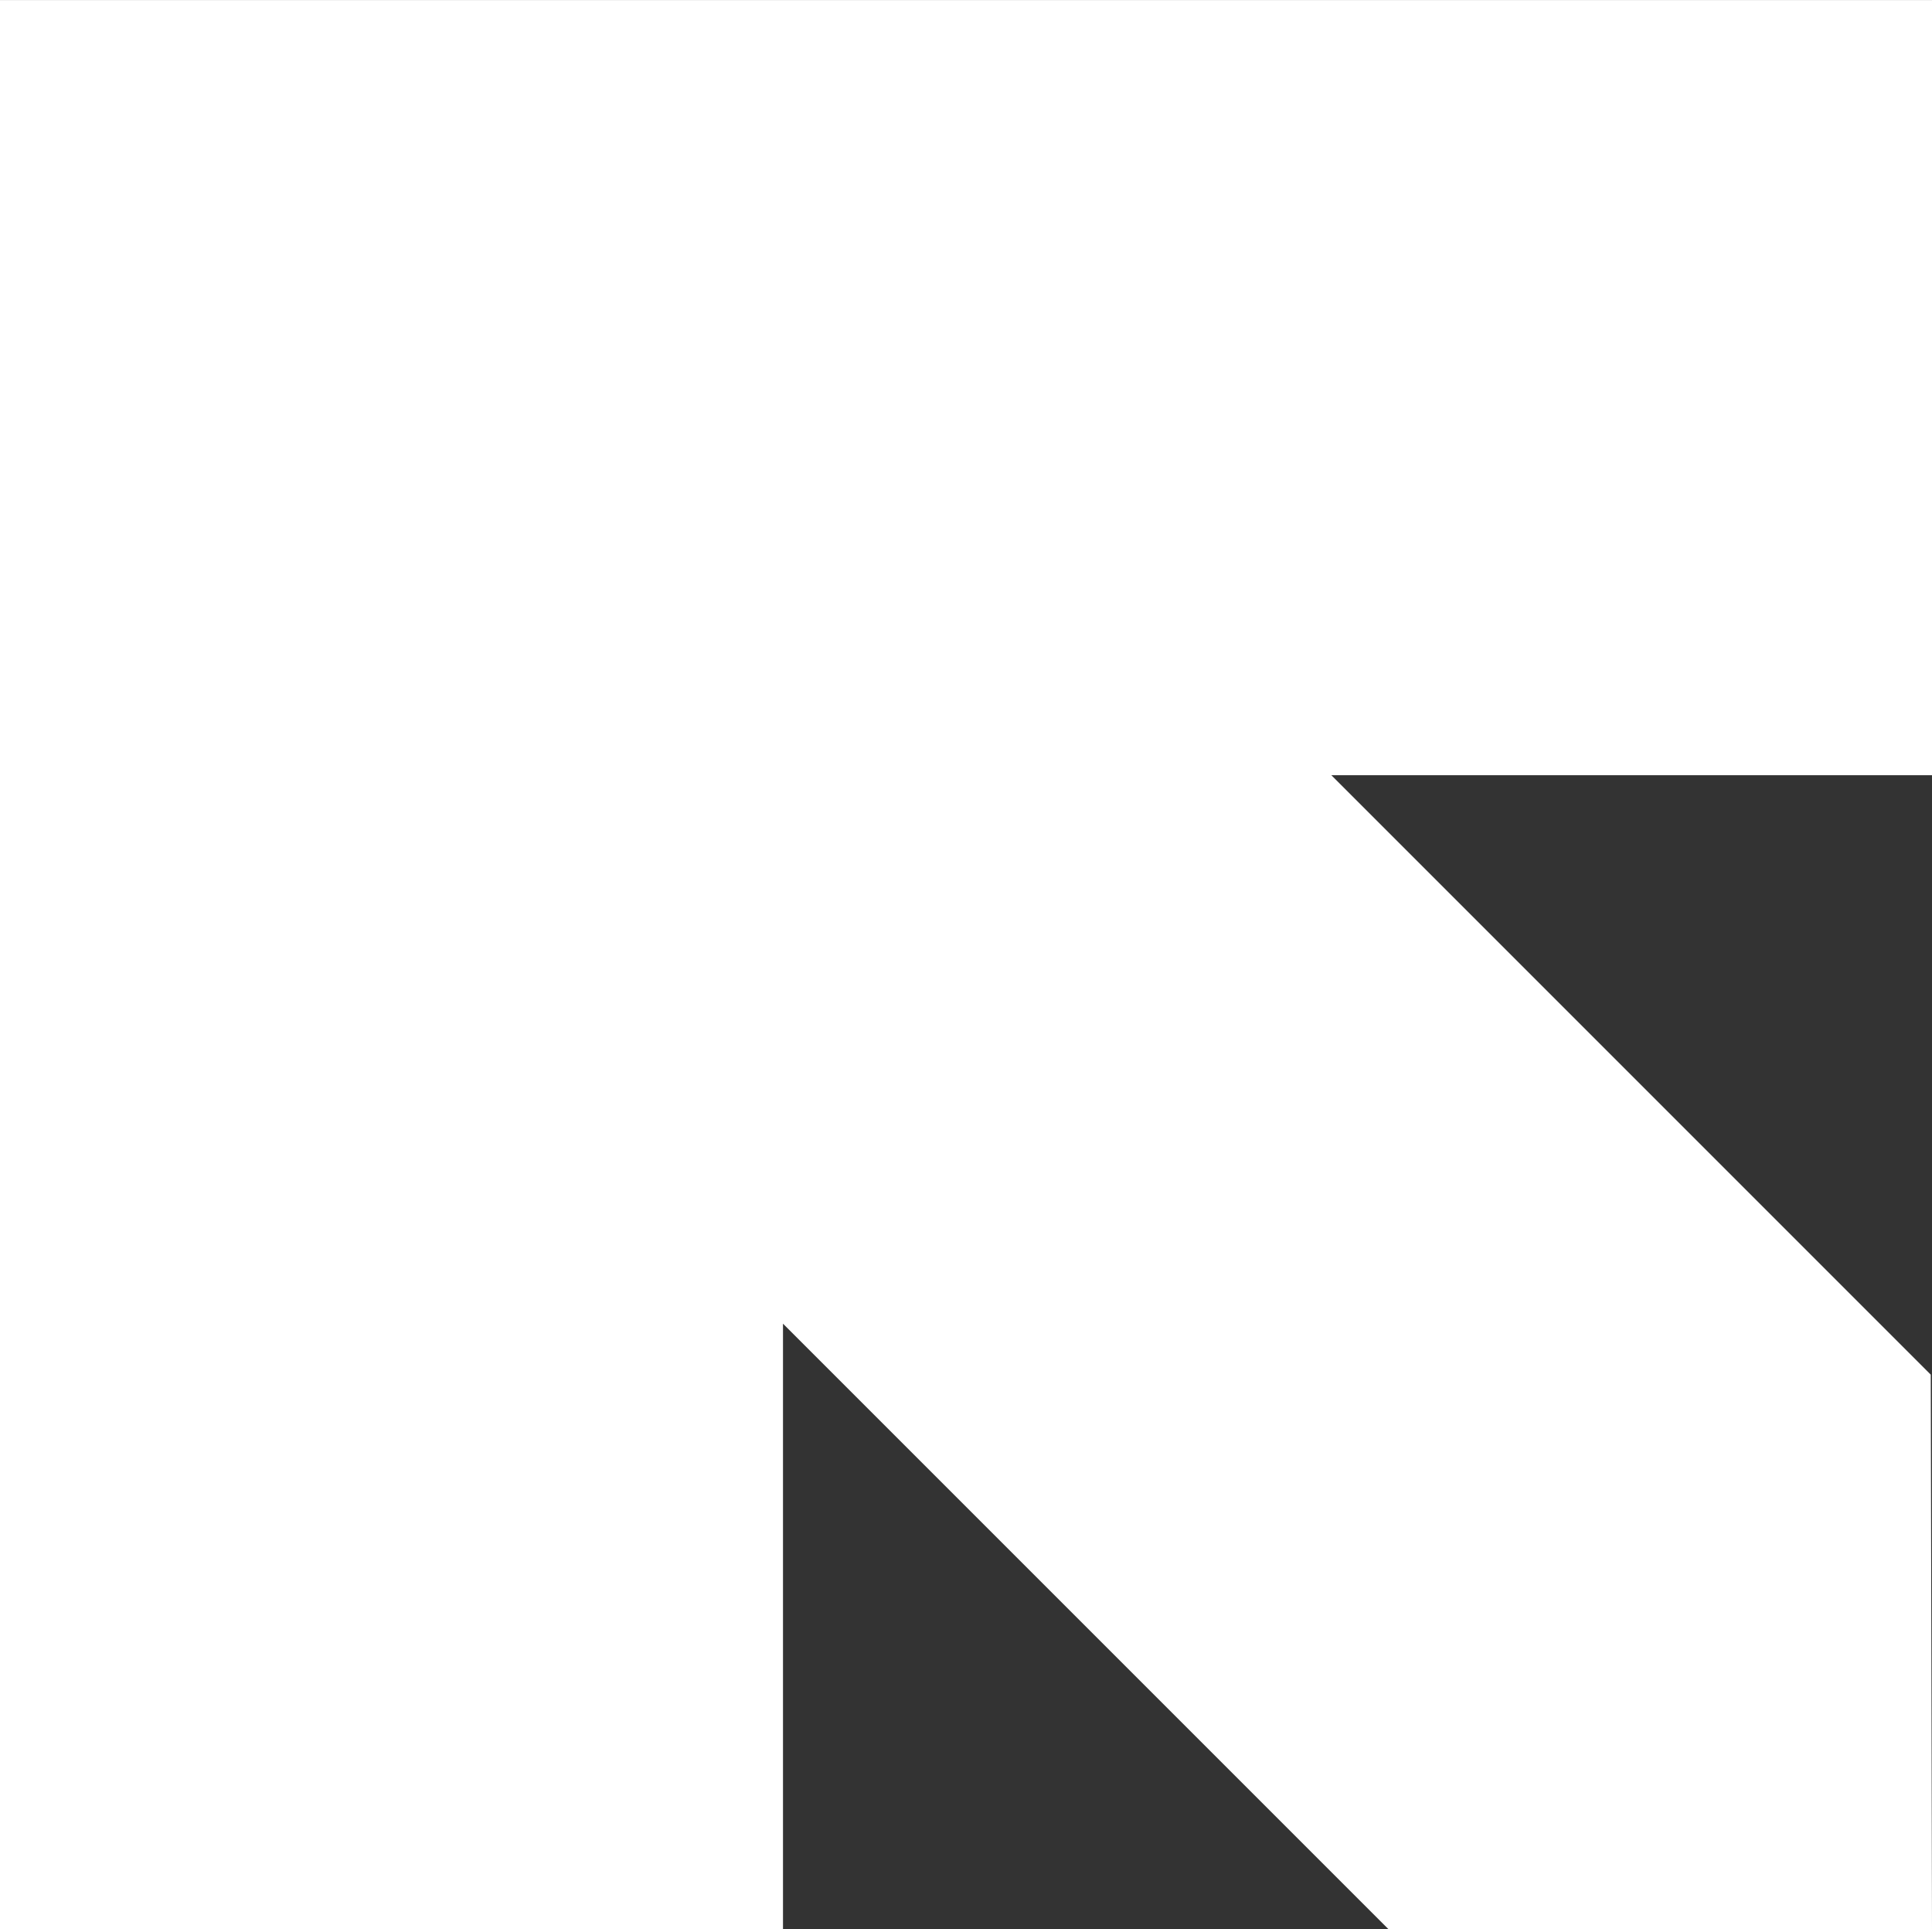
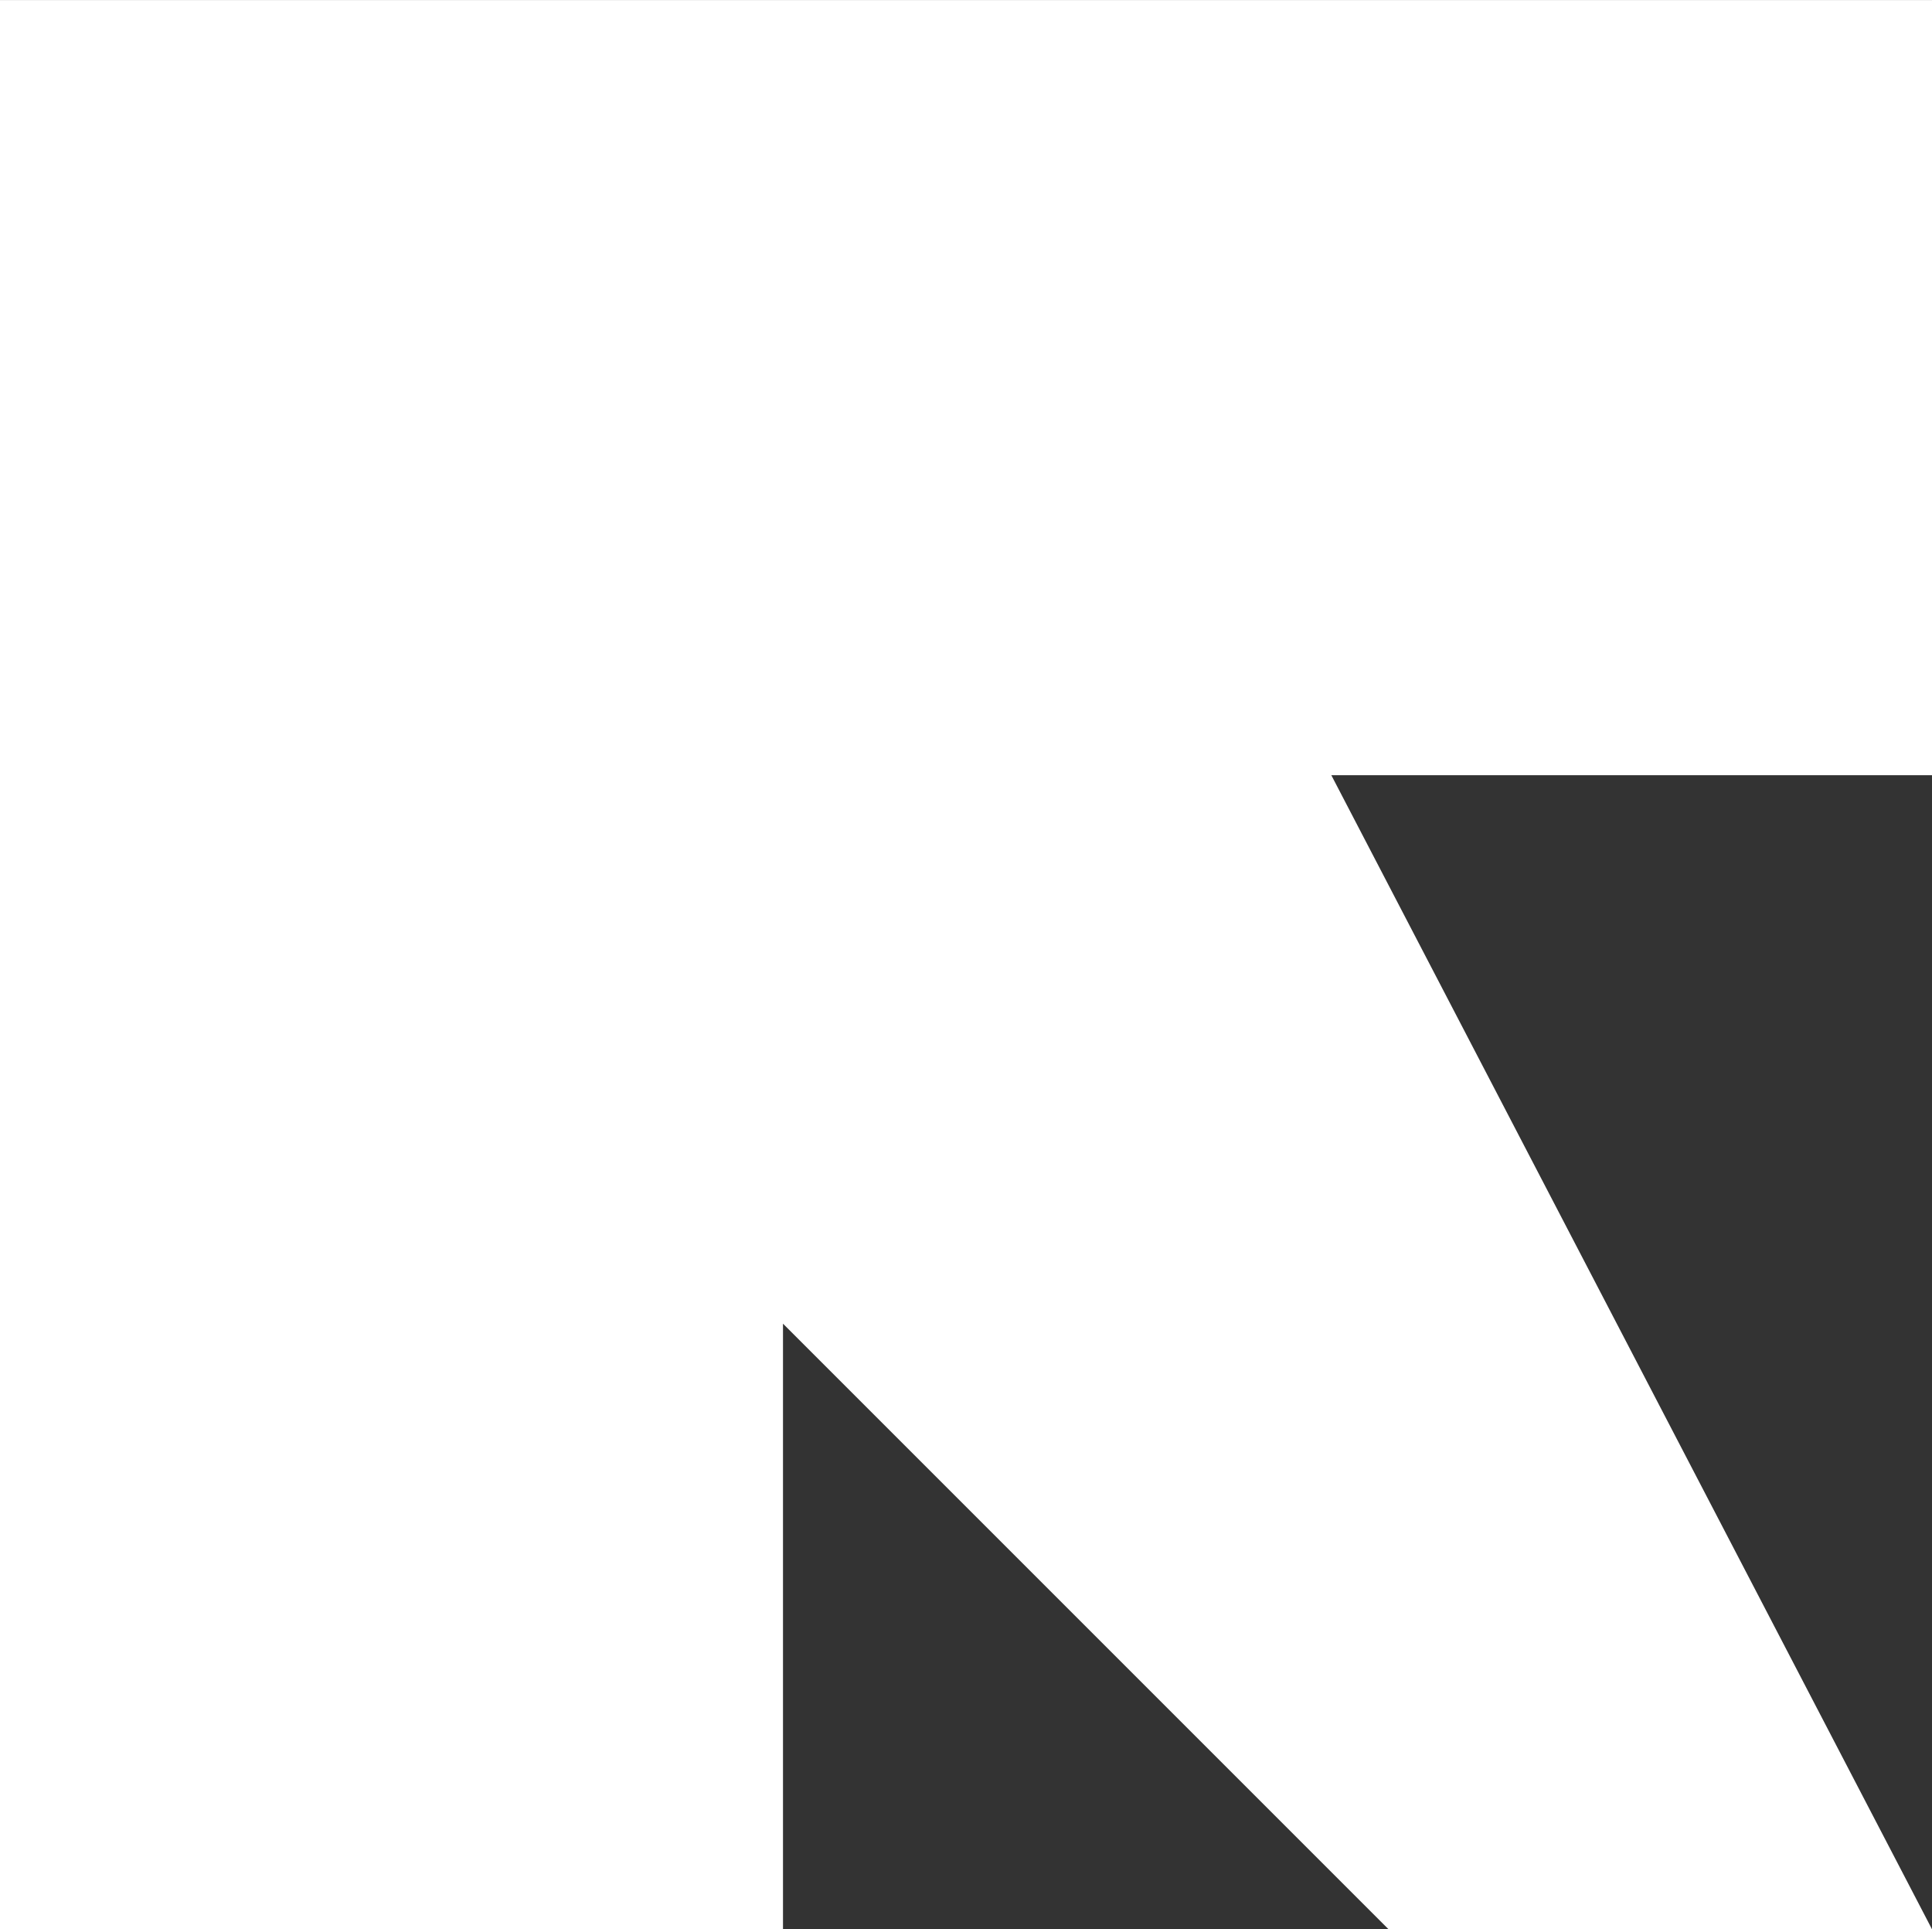
<svg xmlns="http://www.w3.org/2000/svg" width="72.741" height="72.634" viewBox="0 0 72.741 72.634">
  <rect x="0" y="0" width="72.741" height="72.634" fill="#333333" stroke="none" />
-   <path id="Arrowwhite2" d="M29.48,72.633v-22.8l22.8,22.8H72.741l-.047-20.88L50.125,29.184H72.741V0H0V72.633Z" transform="translate(0 0.001)" fill="#fff" />
+   <path id="Arrowwhite2" d="M29.48,72.633v-22.8l22.8,22.8H72.741L50.125,29.184H72.741V0H0V72.633Z" transform="translate(0 0.001)" fill="#fff" />
</svg>